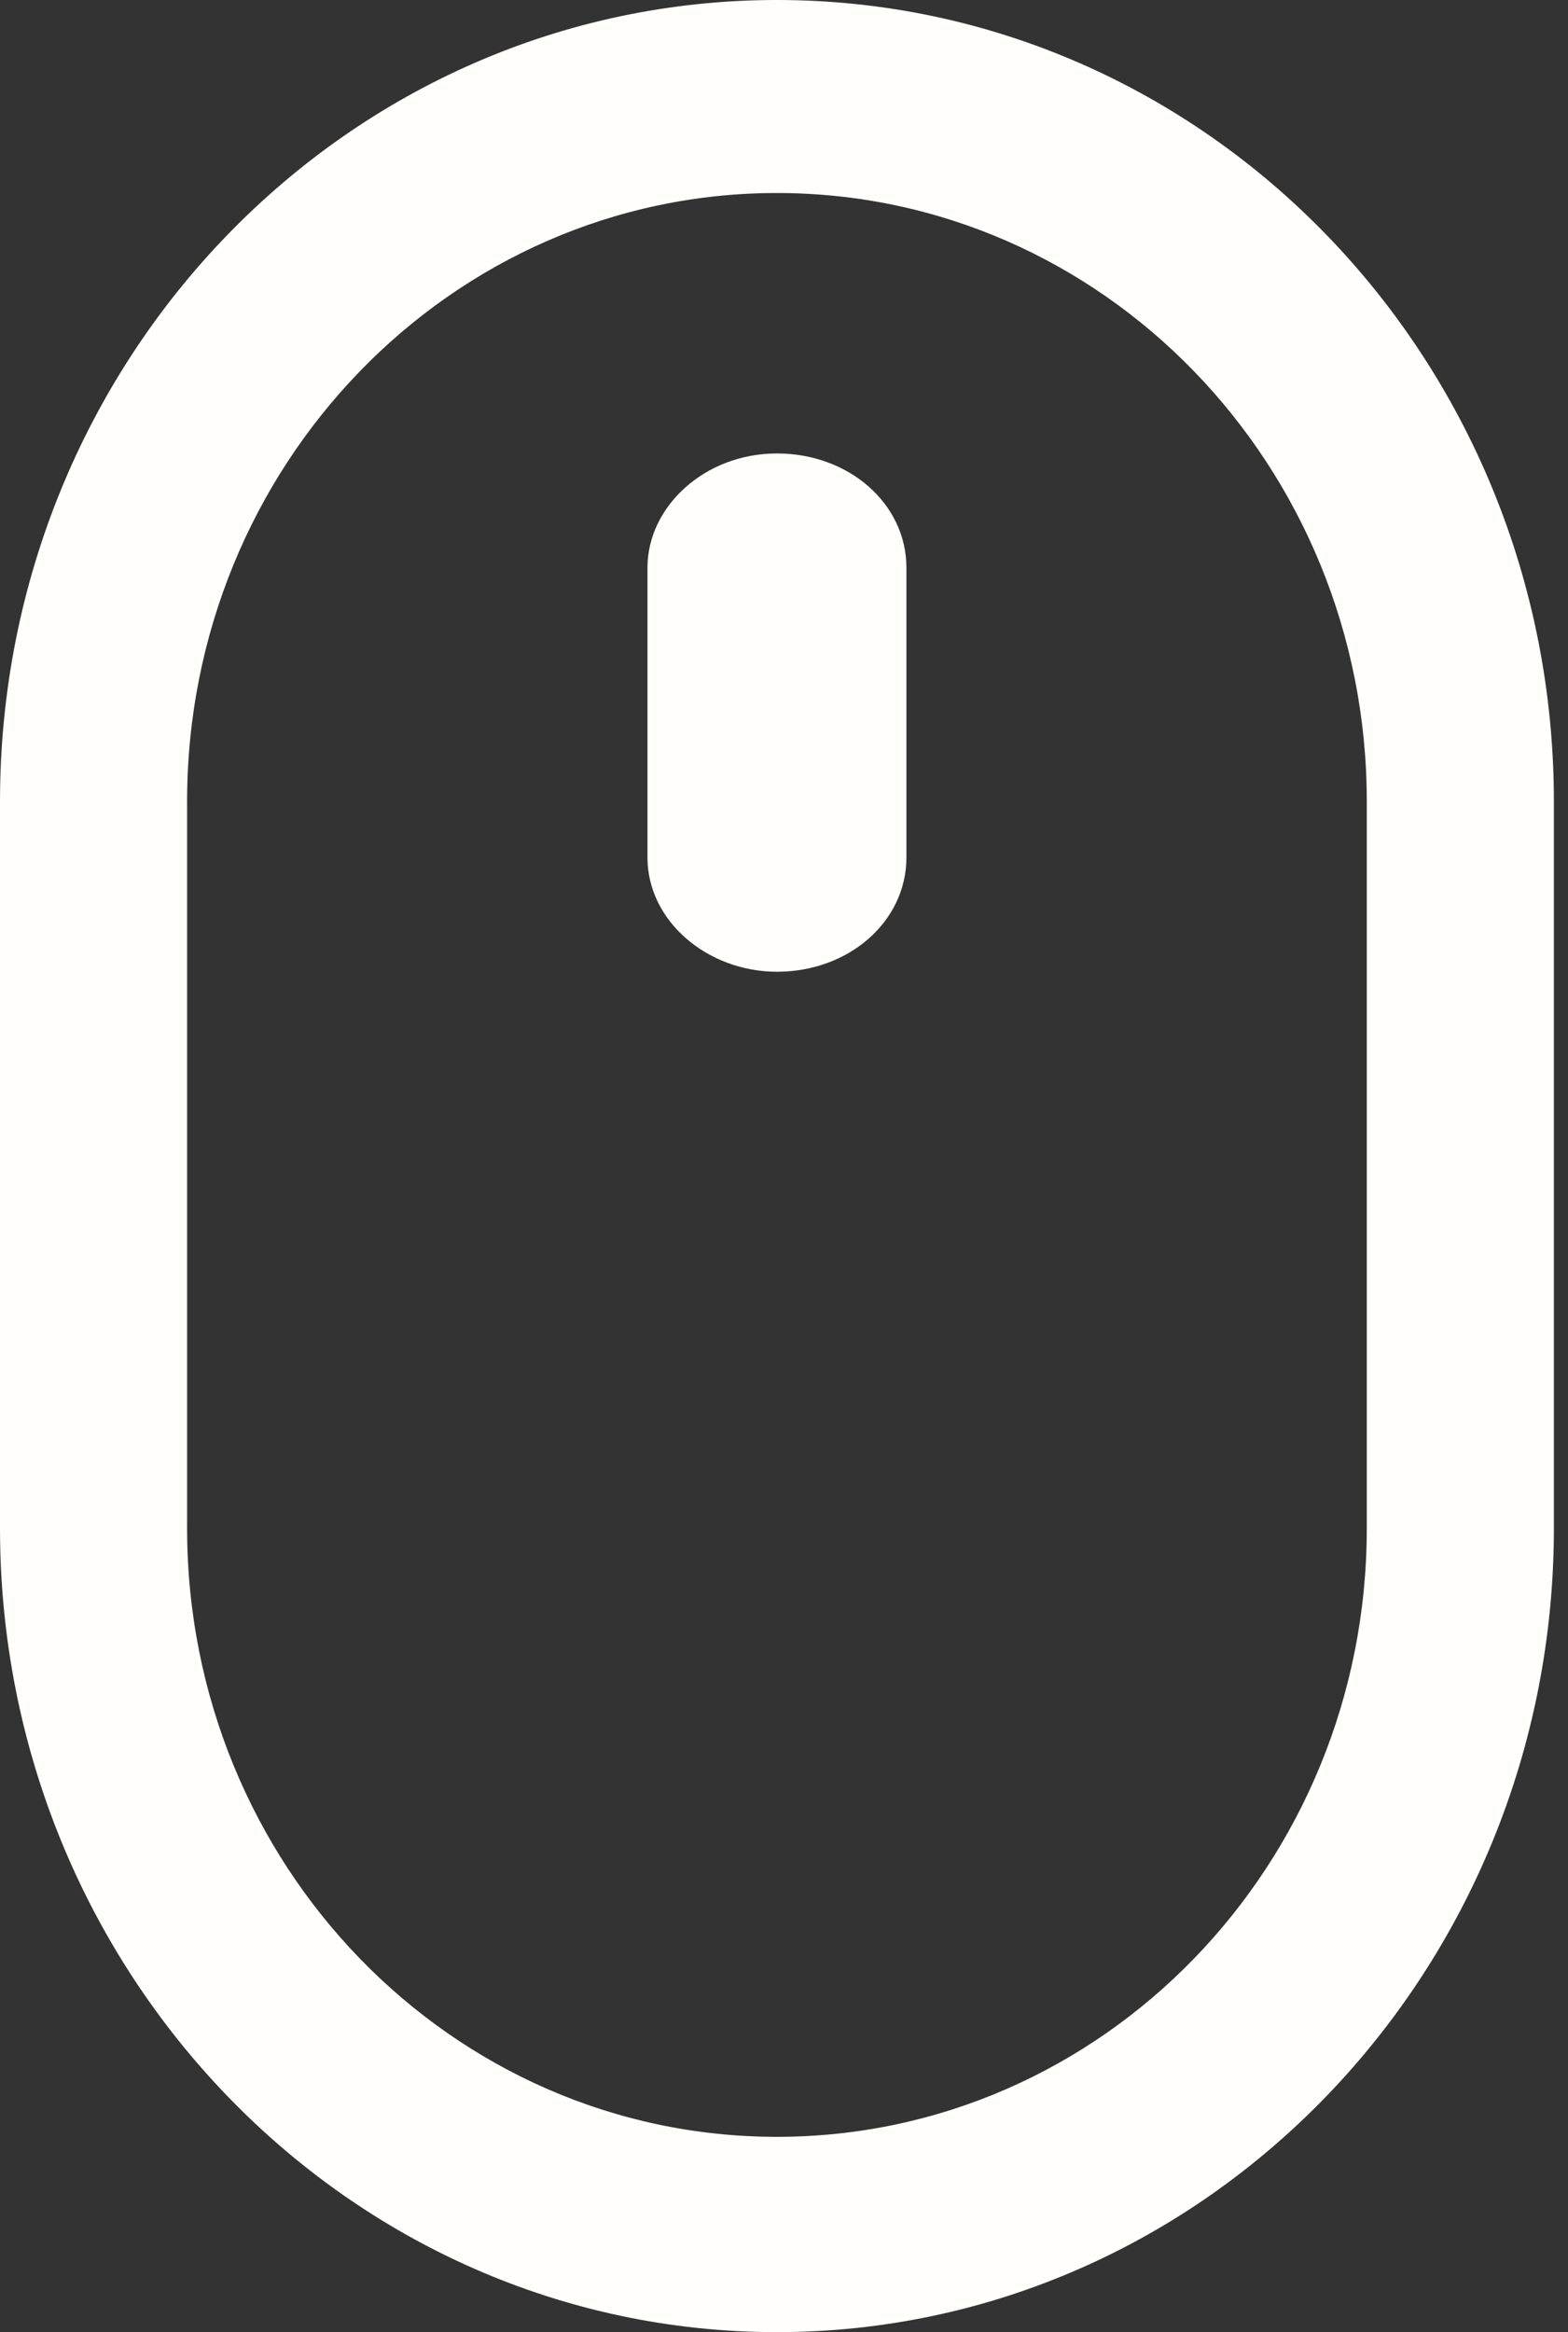
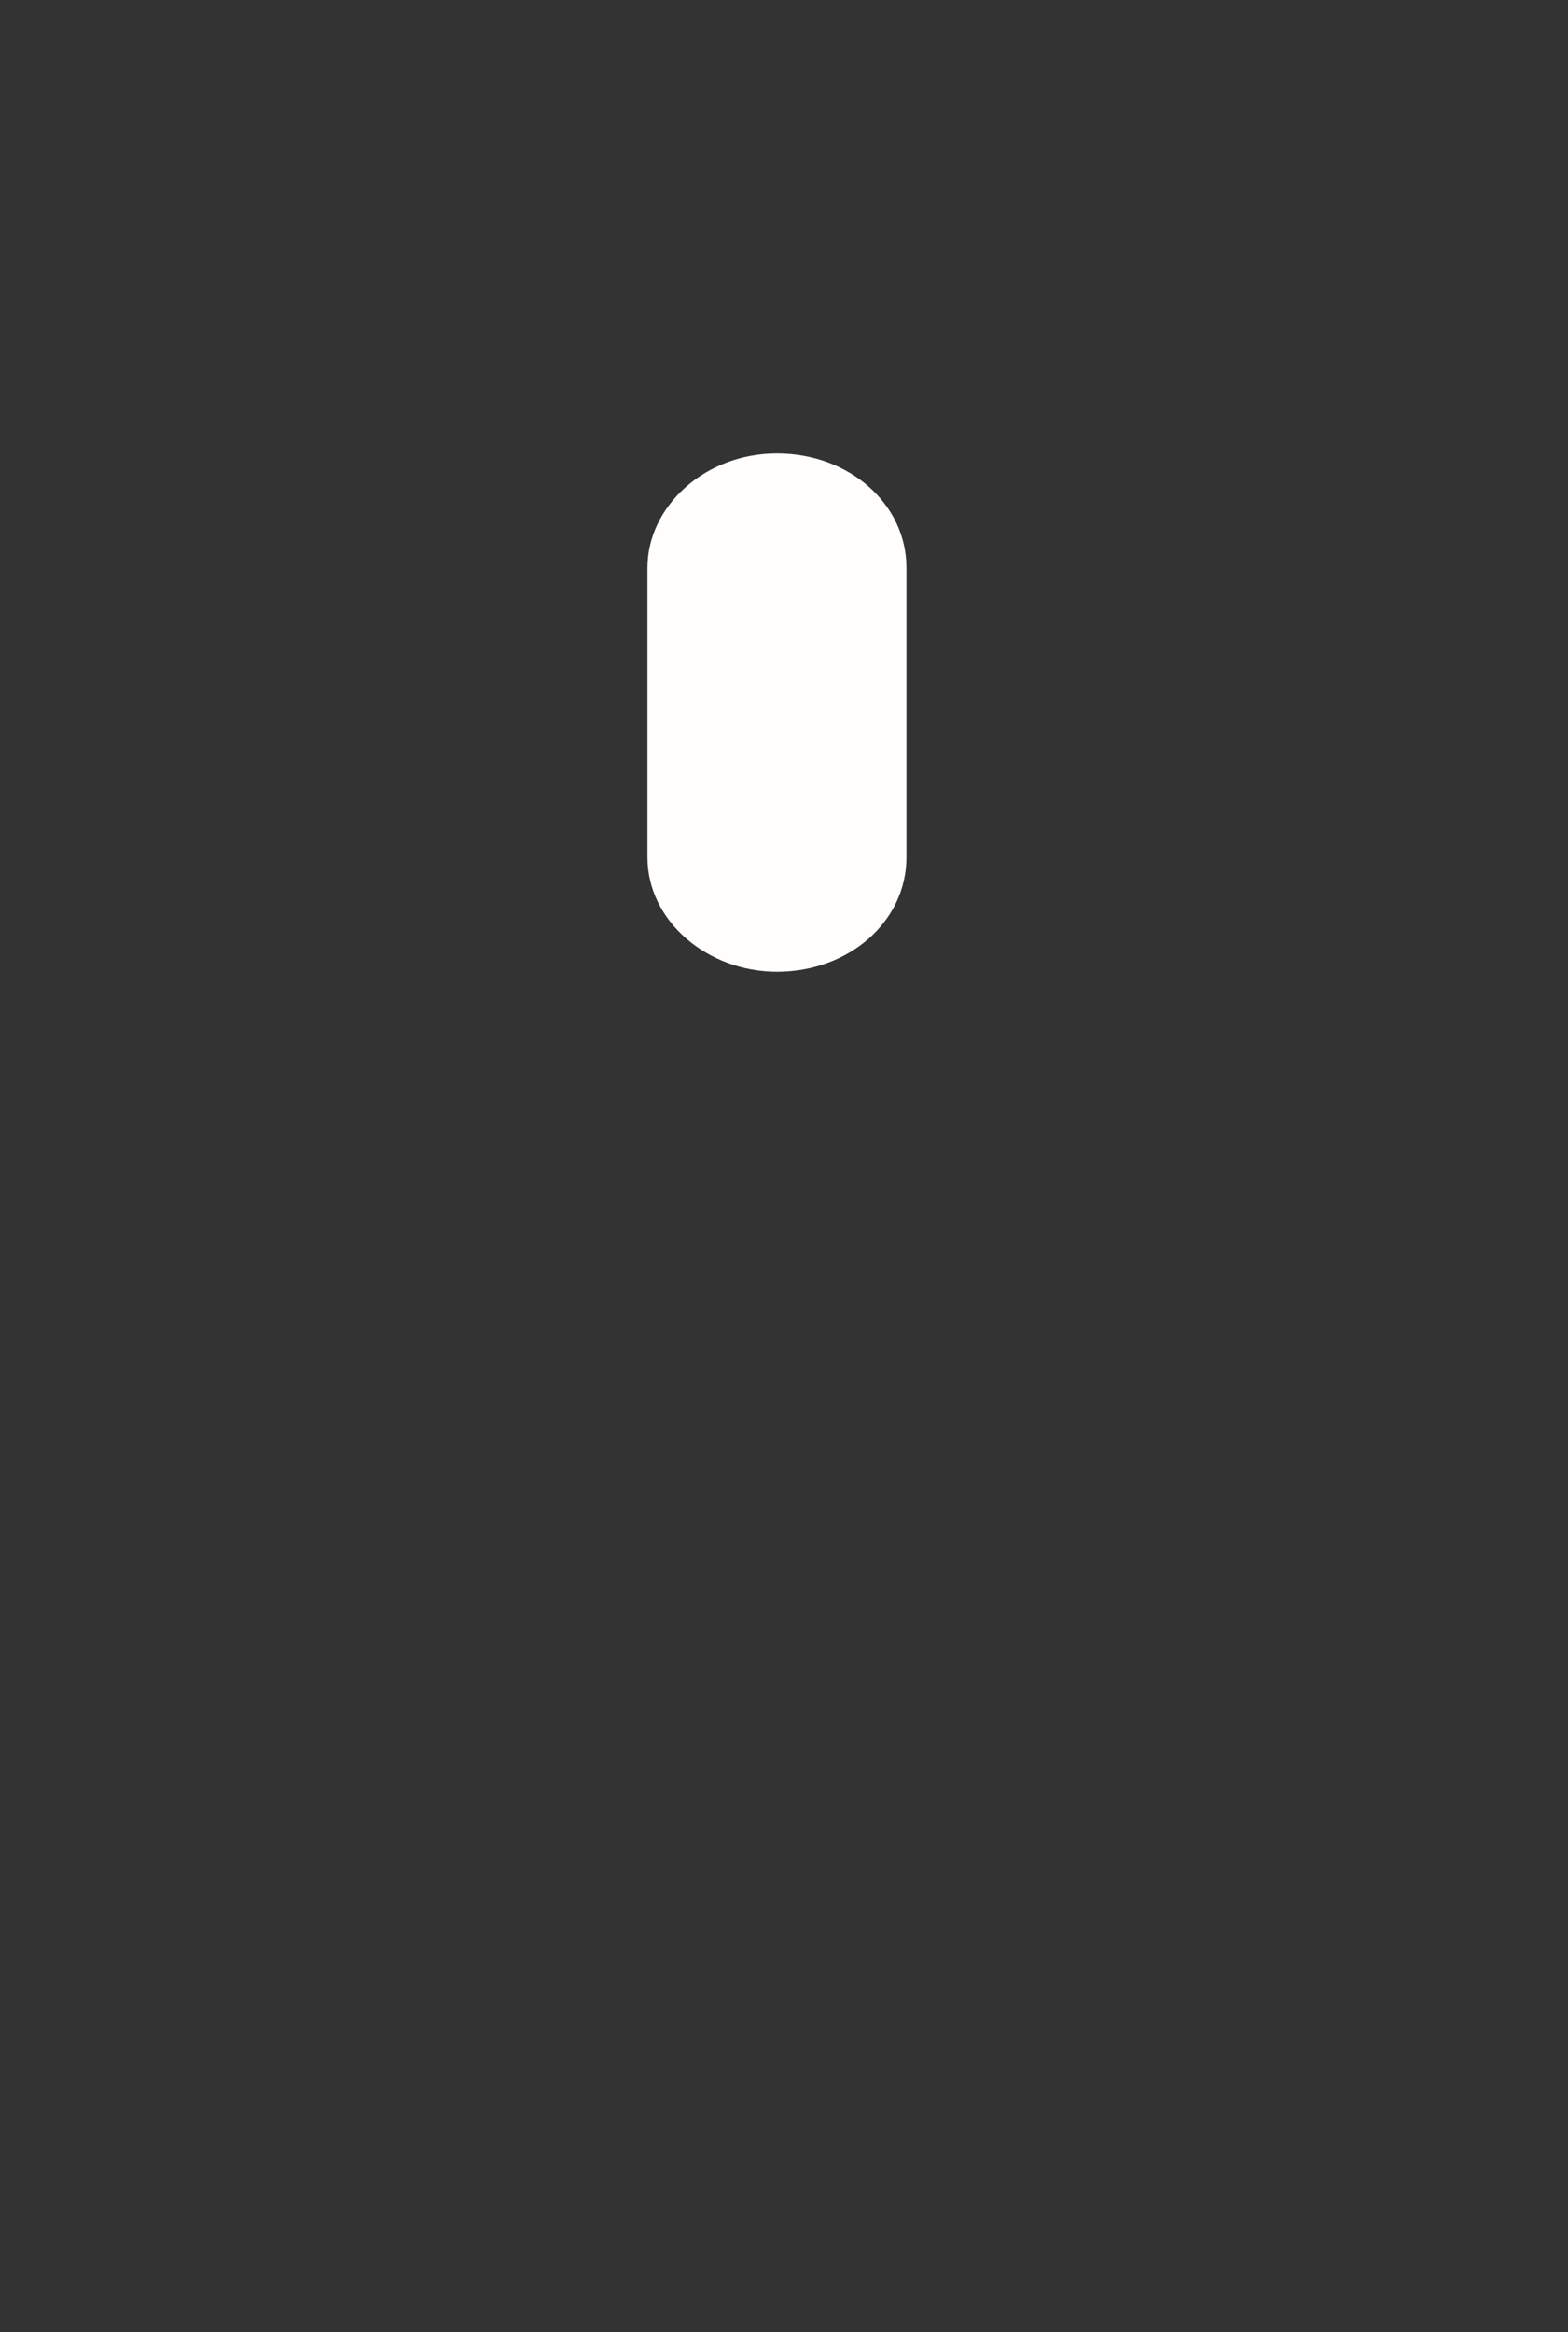
<svg xmlns="http://www.w3.org/2000/svg" width="37" height="55" viewBox="0 0 37 55" fill="none">
  <rect x="0" y="0" width="37" height="55" fill="#333333" stroke="none" />
-   <path d="M18.333 55C8.206 55 0 46.485 0 36.042V18.905C0 8.462 8.206 0 18.333 0C28.461 0 36.667 8.462 36.667 18.905V36.042C36.667 46.485 28.461 55 18.333 55ZM18.333 4.552C10.647 4.552 4.415 10.979 4.415 18.905V36.042C4.415 43.968 10.647 50.394 18.333 50.394C26.02 50.394 32.252 43.968 32.252 36.042V18.905C32.252 10.979 26.02 4.552 18.333 4.552Z" fill="#FFFEFC" />
  <path d="M18.333 22.917C16.699 22.917 15.278 21.726 15.278 20.221V13.39C15.278 11.948 16.628 10.694 18.333 10.694C20.039 10.694 21.389 11.885 21.389 13.39V20.221C21.389 21.726 20.039 22.917 18.333 22.917Z" fill="#FFFEFC" />
</svg>